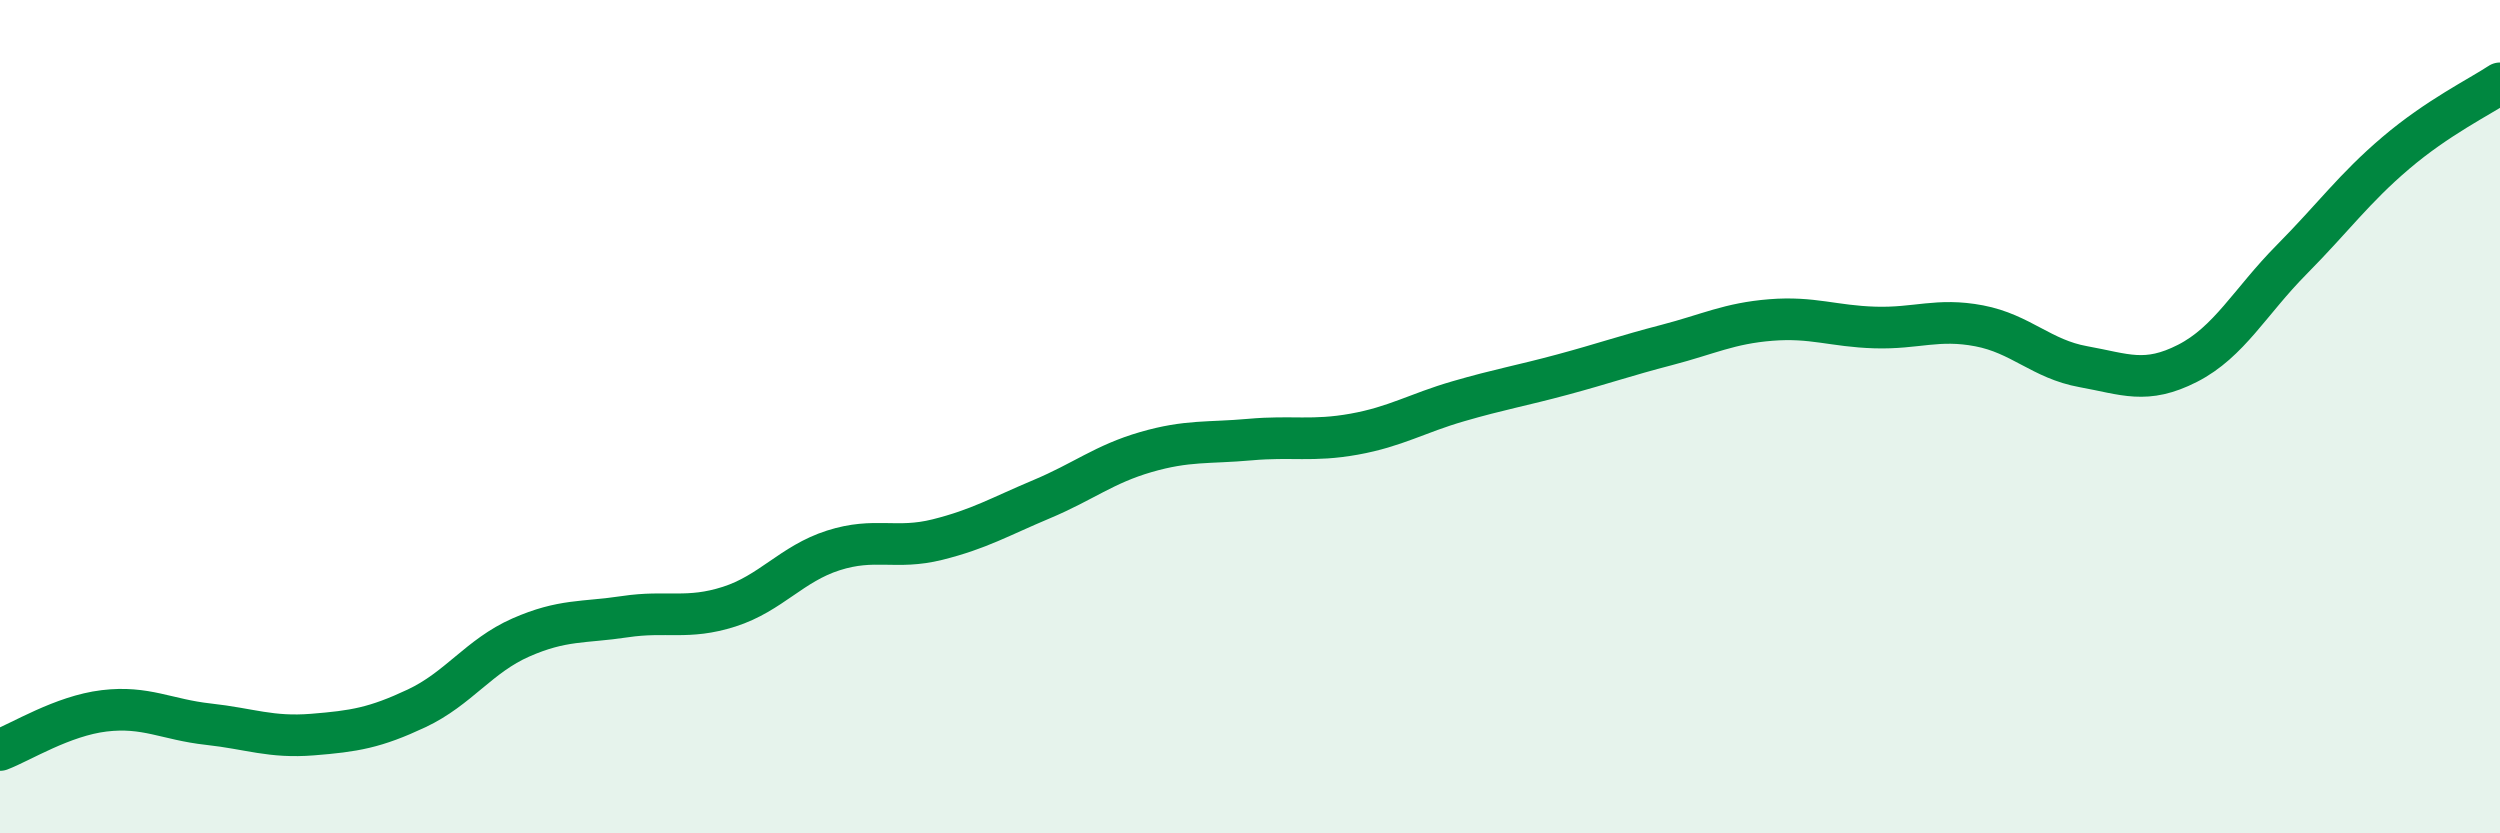
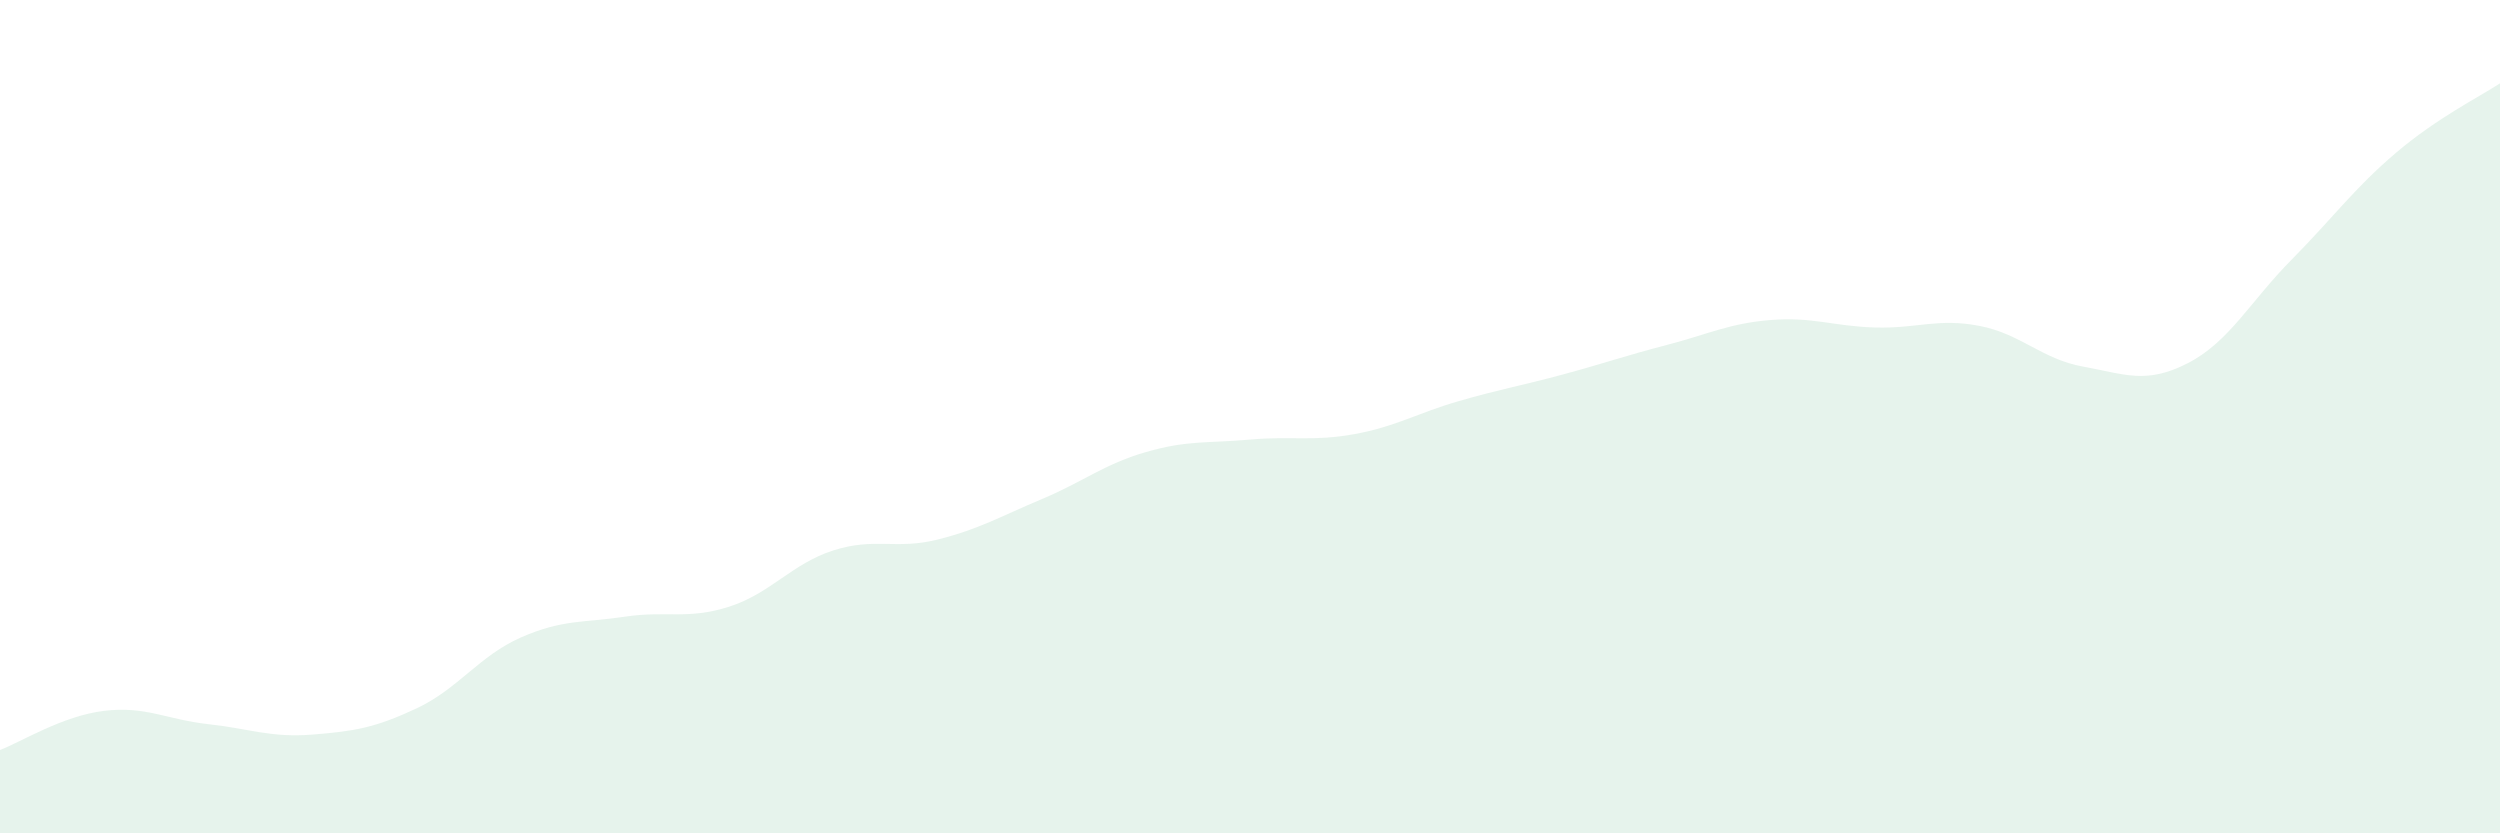
<svg xmlns="http://www.w3.org/2000/svg" width="60" height="20" viewBox="0 0 60 20">
  <path d="M 0,18 C 0.5,17.81 1.5,17.18 2.5,17.06 C 3.5,16.94 4,17.27 5,17.38 C 6,17.49 6.5,17.71 7.5,17.63 C 8.5,17.55 9,17.47 10,17 C 11,16.53 11.5,15.74 12.5,15.3 C 13.5,14.86 14,14.95 15,14.8 C 16,14.65 16.5,14.88 17.5,14.56 C 18.5,14.24 19,13.53 20,13.21 C 21,12.89 21.5,13.2 22.5,12.95 C 23.5,12.7 24,12.4 25,11.98 C 26,11.56 26.5,11.14 27.5,10.85 C 28.5,10.56 29,10.64 30,10.55 C 31,10.46 31.5,10.6 32.5,10.42 C 33.5,10.24 34,9.92 35,9.63 C 36,9.34 36.5,9.26 37.5,8.99 C 38.5,8.72 39,8.54 40,8.28 C 41,8.02 41.5,7.76 42.5,7.68 C 43.5,7.6 44,7.83 45,7.86 C 46,7.89 46.5,7.63 47.5,7.82 C 48.5,8.01 49,8.62 50,8.8 C 51,8.98 51.5,9.23 52.5,8.72 C 53.5,8.21 54,7.24 55,6.23 C 56,5.22 56.5,4.52 57.5,3.67 C 58.5,2.82 59.5,2.33 60,2L60 20L0 20Z" fill="#008740" opacity="0.1" stroke-linecap="round" stroke-linejoin="round" />
-   <path d="M 0,18 C 0.5,17.81 1.5,17.18 2.5,17.06 C 3.5,16.94 4,17.27 5,17.38 C 6,17.49 6.5,17.71 7.5,17.63 C 8.5,17.55 9,17.47 10,17 C 11,16.53 11.5,15.74 12.5,15.3 C 13.5,14.86 14,14.95 15,14.8 C 16,14.65 16.5,14.88 17.5,14.56 C 18.5,14.24 19,13.53 20,13.21 C 21,12.89 21.5,13.2 22.5,12.95 C 23.5,12.7 24,12.4 25,11.98 C 26,11.56 26.5,11.14 27.5,10.85 C 28.5,10.56 29,10.64 30,10.55 C 31,10.46 31.5,10.6 32.5,10.42 C 33.5,10.24 34,9.92 35,9.63 C 36,9.34 36.5,9.26 37.5,8.99 C 38.5,8.72 39,8.54 40,8.28 C 41,8.02 41.5,7.76 42.5,7.68 C 43.5,7.6 44,7.83 45,7.86 C 46,7.89 46.5,7.63 47.5,7.82 C 48.5,8.01 49,8.62 50,8.8 C 51,8.98 51.5,9.23 52.5,8.72 C 53.5,8.21 54,7.24 55,6.23 C 56,5.22 56.5,4.52 57.5,3.67 C 58.5,2.82 59.5,2.33 60,2" stroke="#008740" stroke-width="1" fill="none" stroke-linecap="round" stroke-linejoin="round" />
</svg>